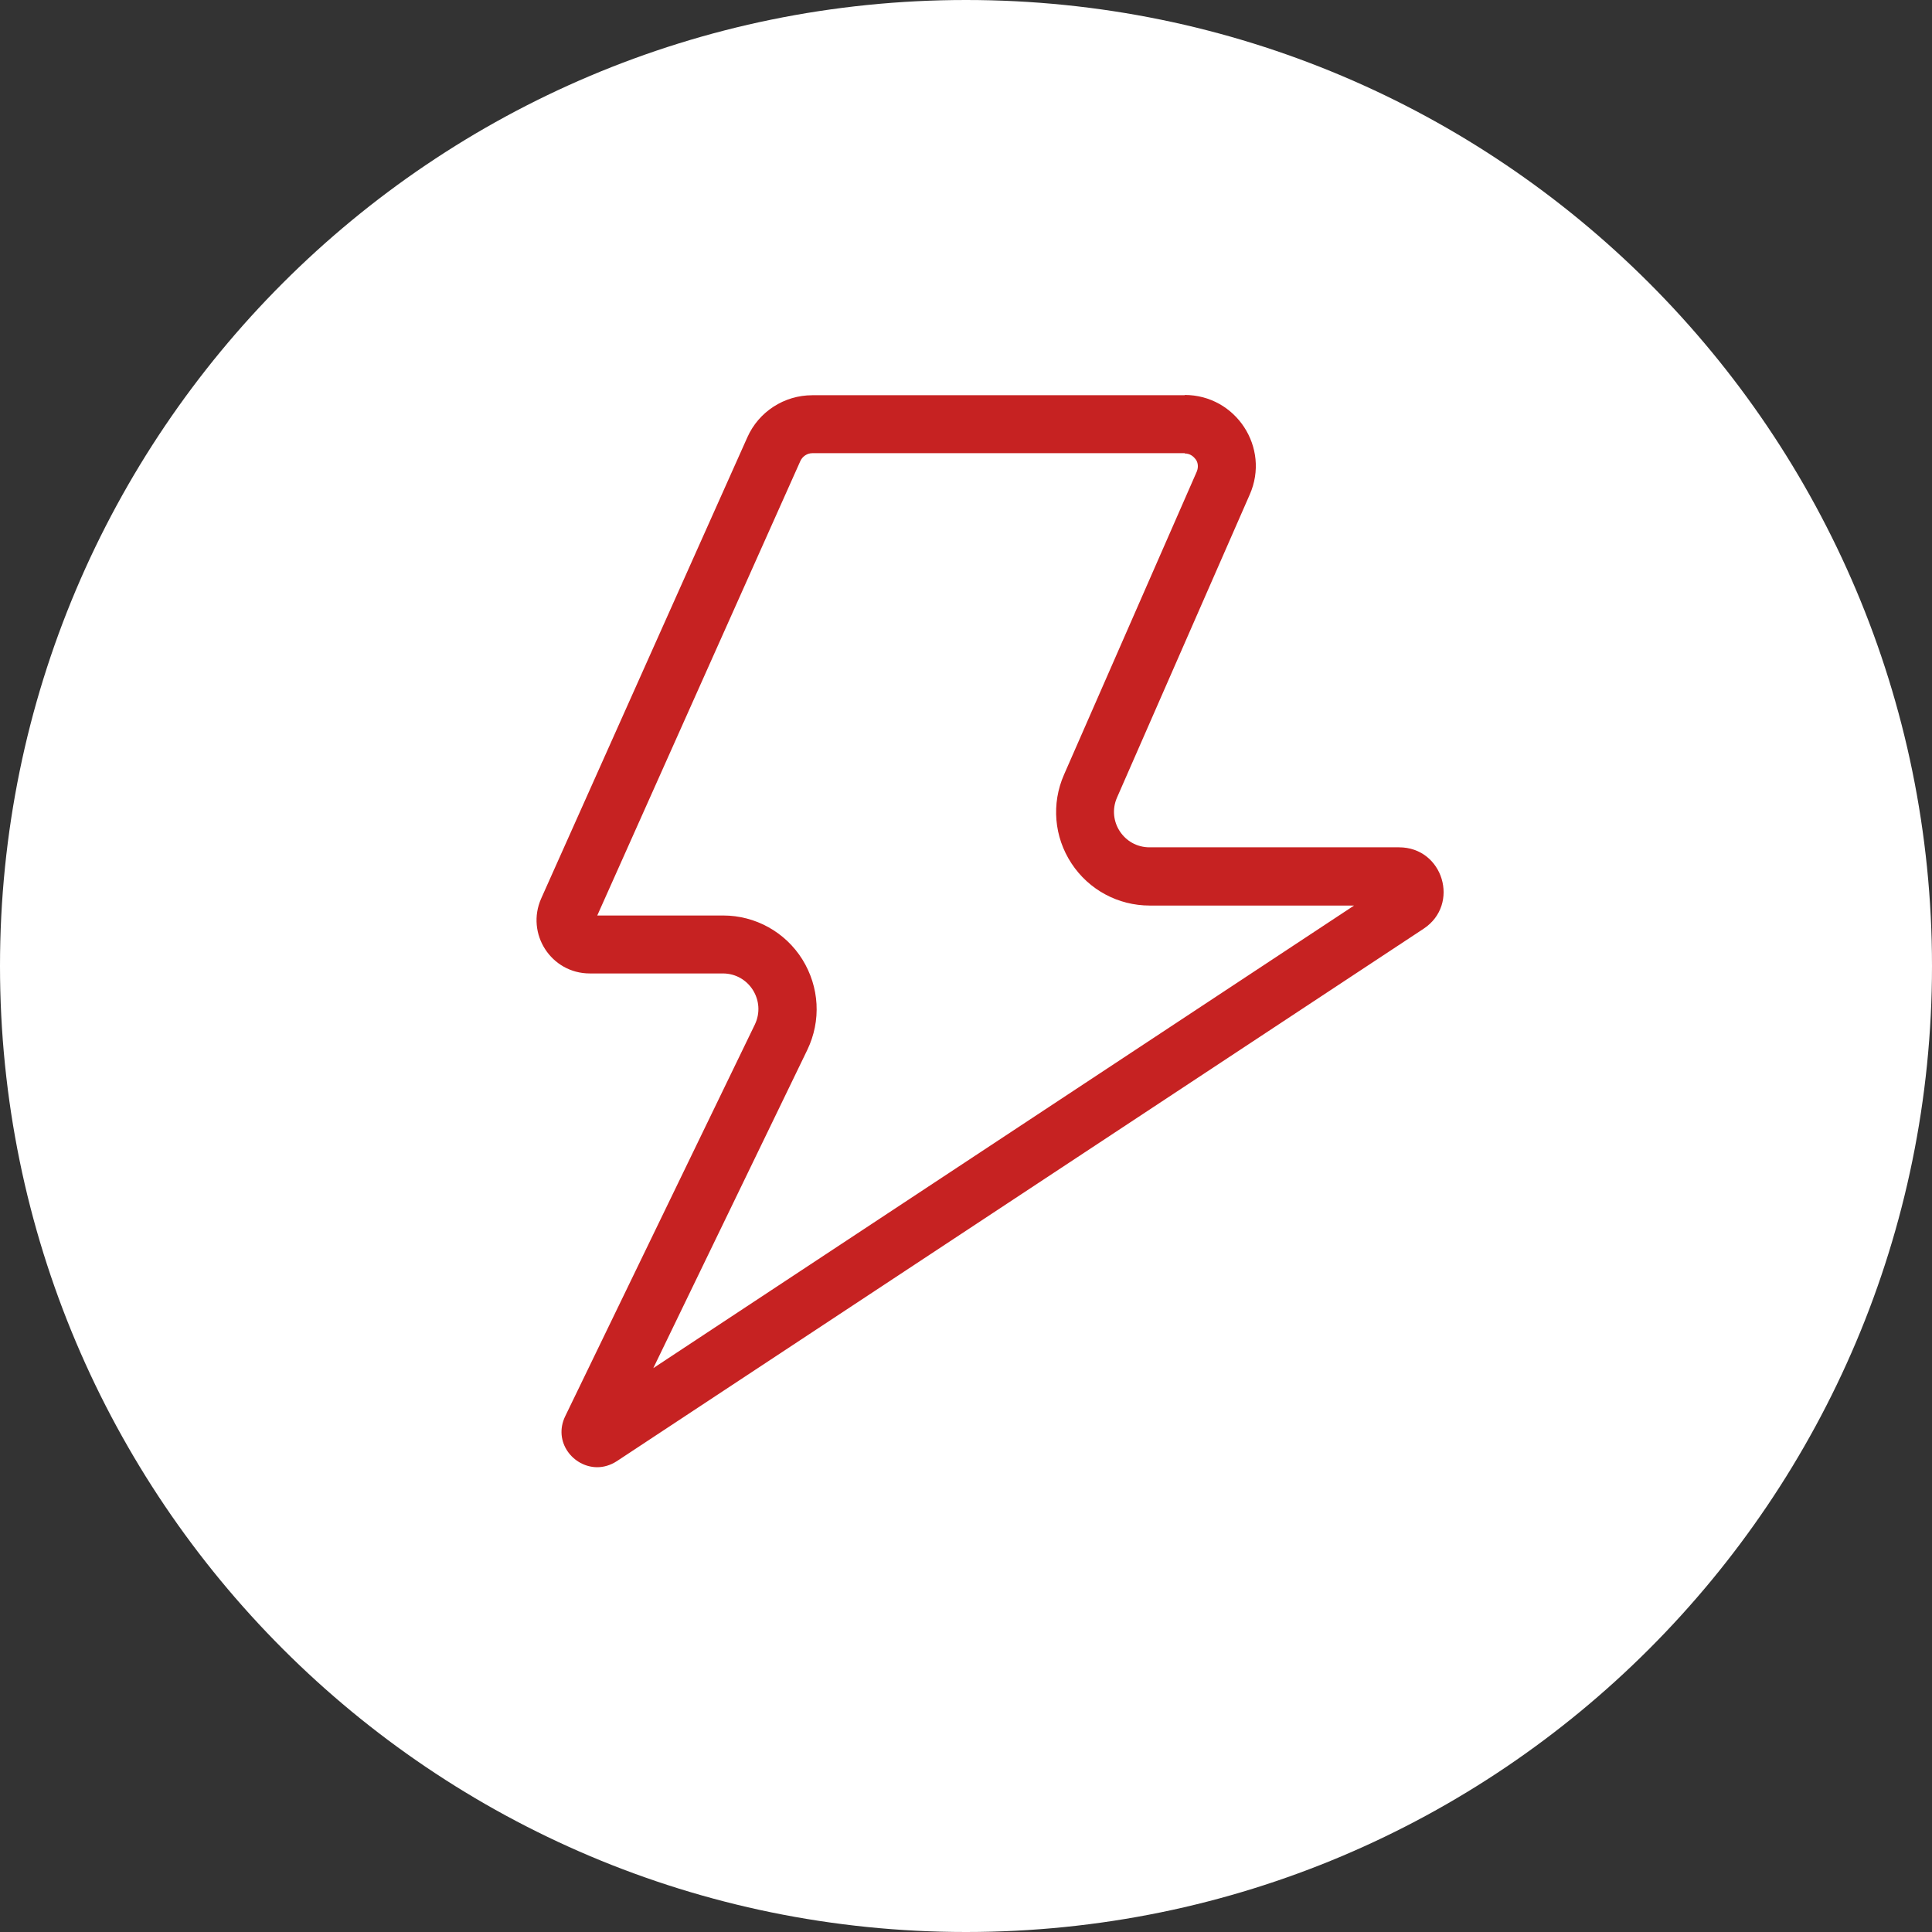
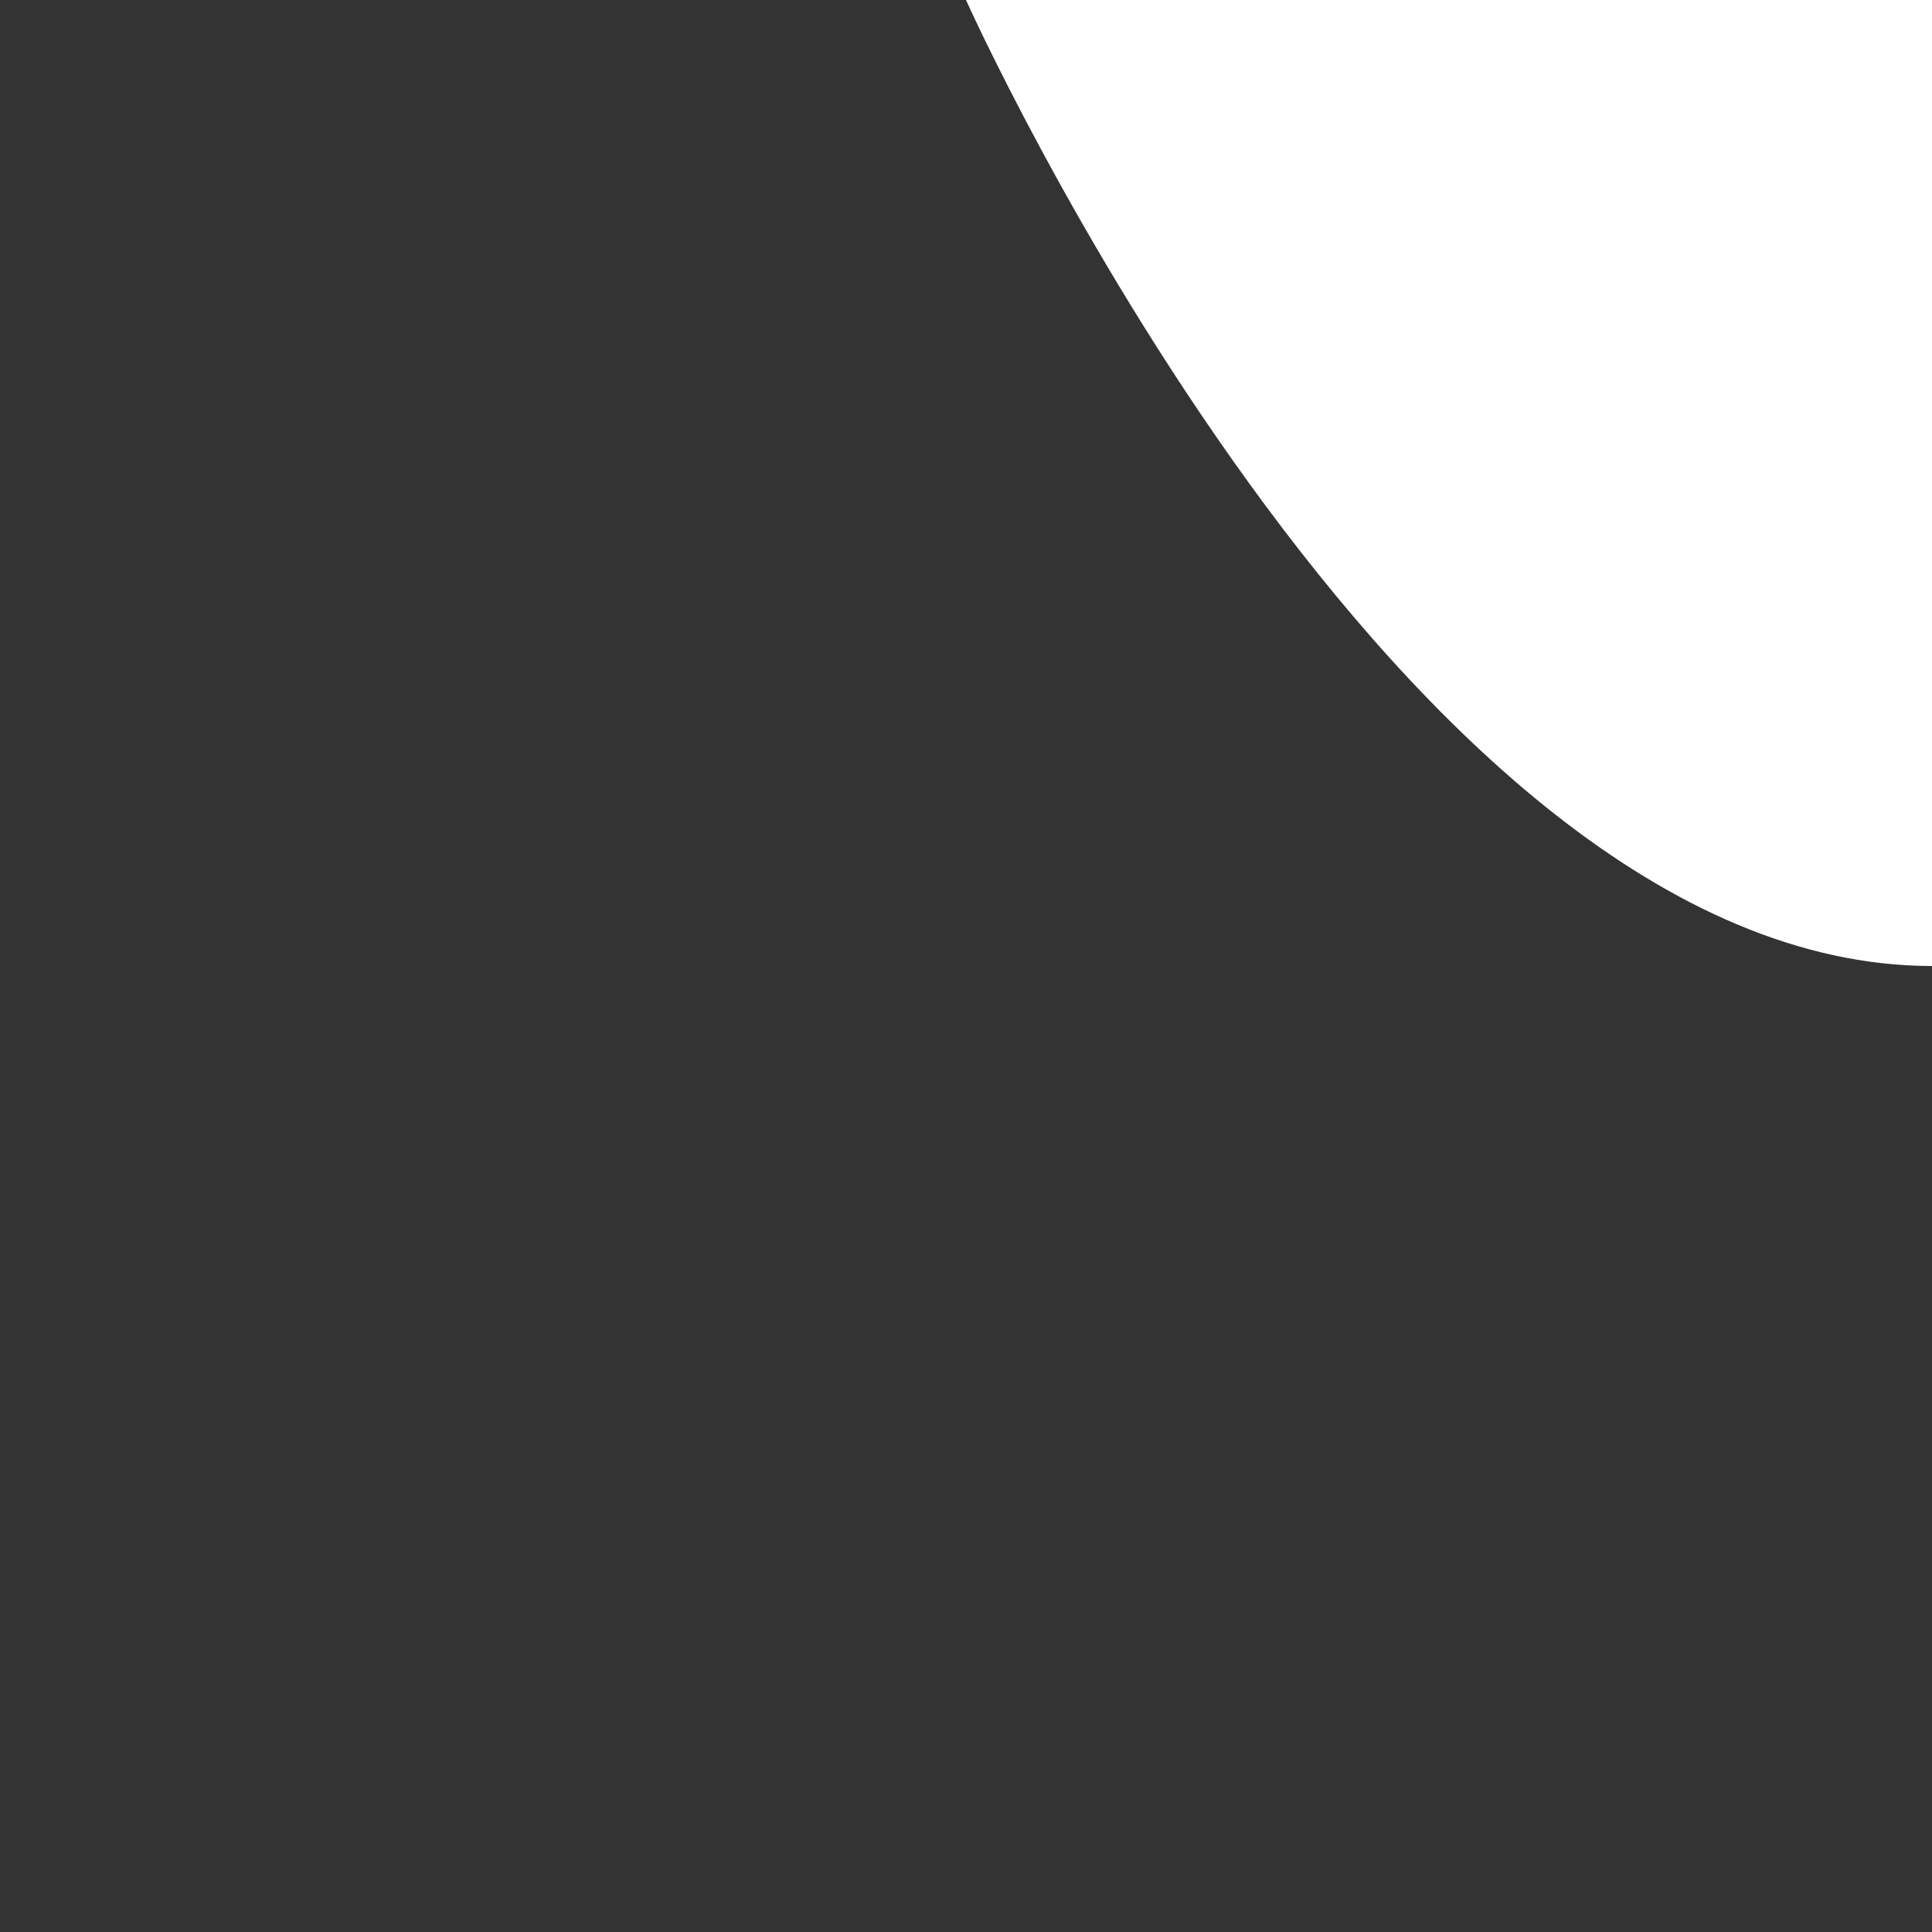
<svg xmlns="http://www.w3.org/2000/svg" viewBox="0 0 70 70">
  <rect x="0" y="0" width="70" height="70" fill="#333333" stroke="none" />
-   <path d="m35 0c-19.33 0-35 15.67-35 35s15.67 35 35 35 35-15.67 35-35-15.67-35-35-35z" fill="#fff" />
-   <path d="m42.92 16.43c.21 0 .33.12.4.21s.12.26.04.45l-4.81 10.98c-.46 1.05-.36 2.25.27 3.21s1.69 1.53 2.84 1.53h7.4l-25.39 16.76 5.58-11.53c.51-1.06.44-2.28-.18-3.28-.62-.99-1.7-1.59-2.87-1.59h-4.56l7.36-16.47c.08-.17.25-.28.43-.28h13.5m0-2.1h-13.5c-1.02 0-1.94.6-2.35 1.52l-7.47 16.71c-.57 1.28.36 2.72 1.76 2.72h4.82c.95 0 1.57.99 1.16 1.85l-6.87 14.19c-.45.93.29 1.85 1.16 1.85.23 0 .48-.07.71-.22l29.23-19.29c1.33-.88.71-2.95-.89-2.95h-9.04c-.93 0-1.55-.95-1.18-1.8l4.81-10.98c.75-1.7-.5-3.61-2.36-3.61z" fill="#c62222" />
+   <path d="m35 0s15.67 35 35 35 35-15.67 35-35-15.67-35-35-35z" fill="#fff" />
</svg>